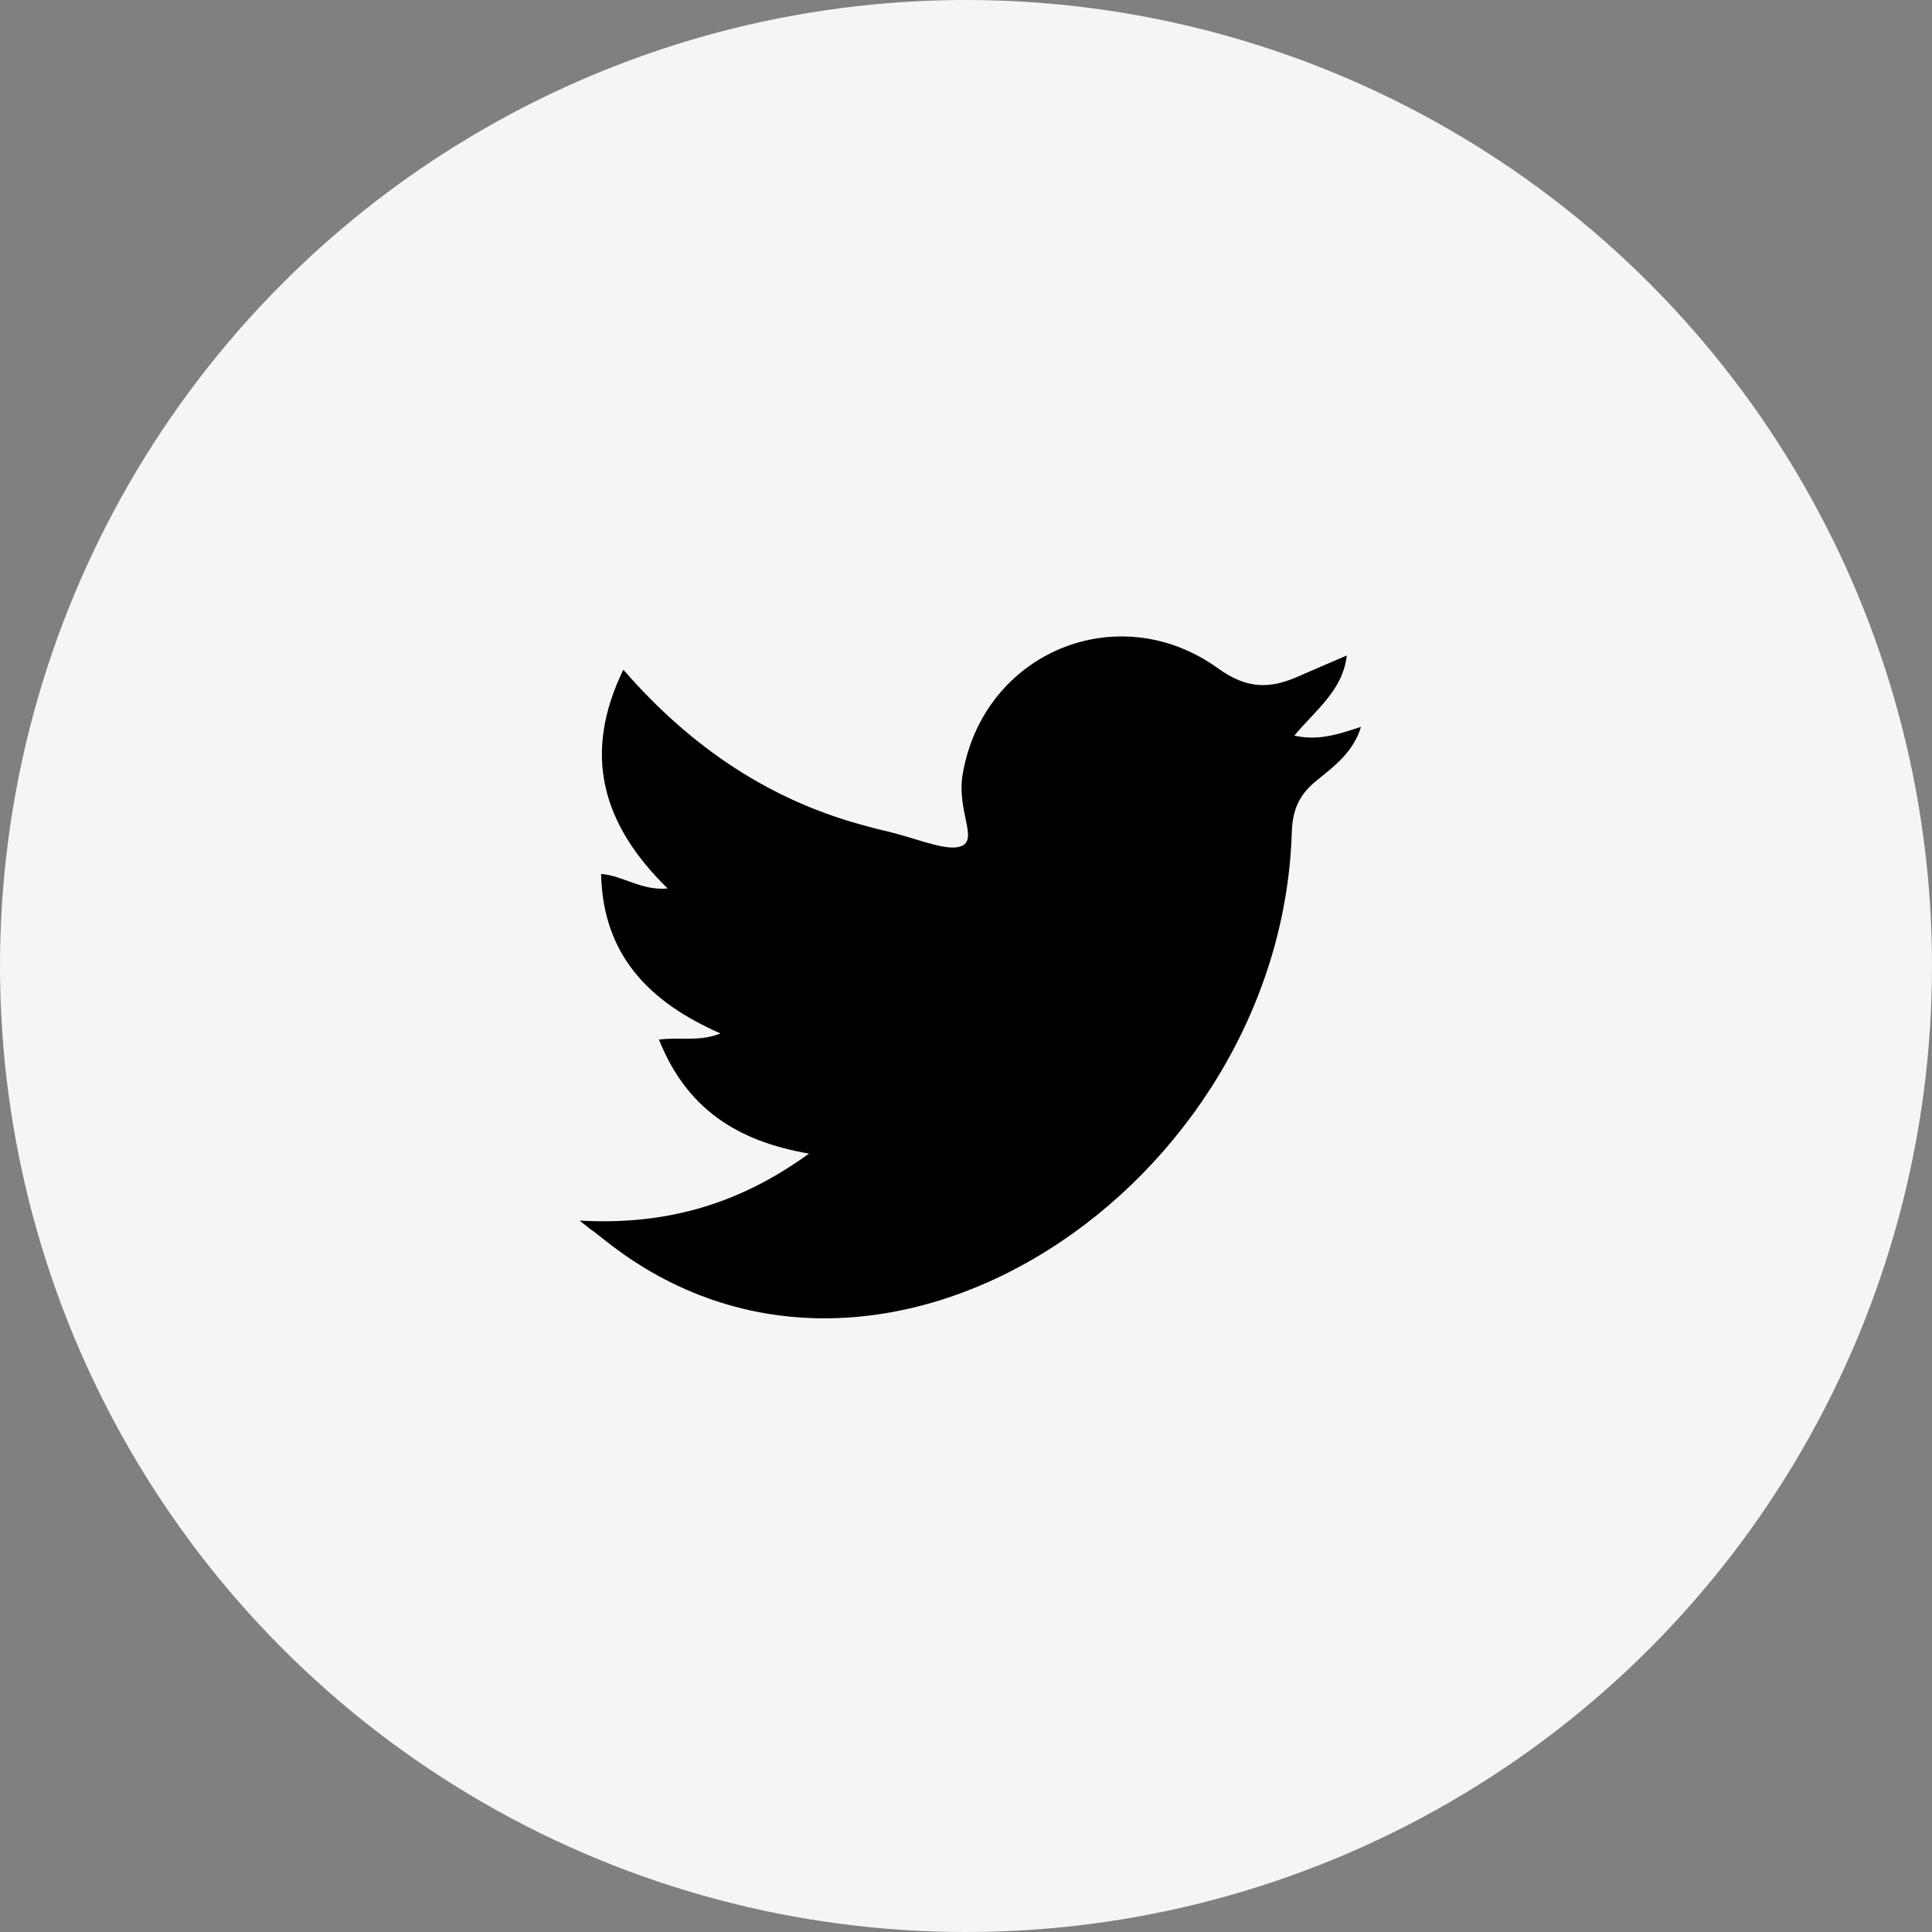
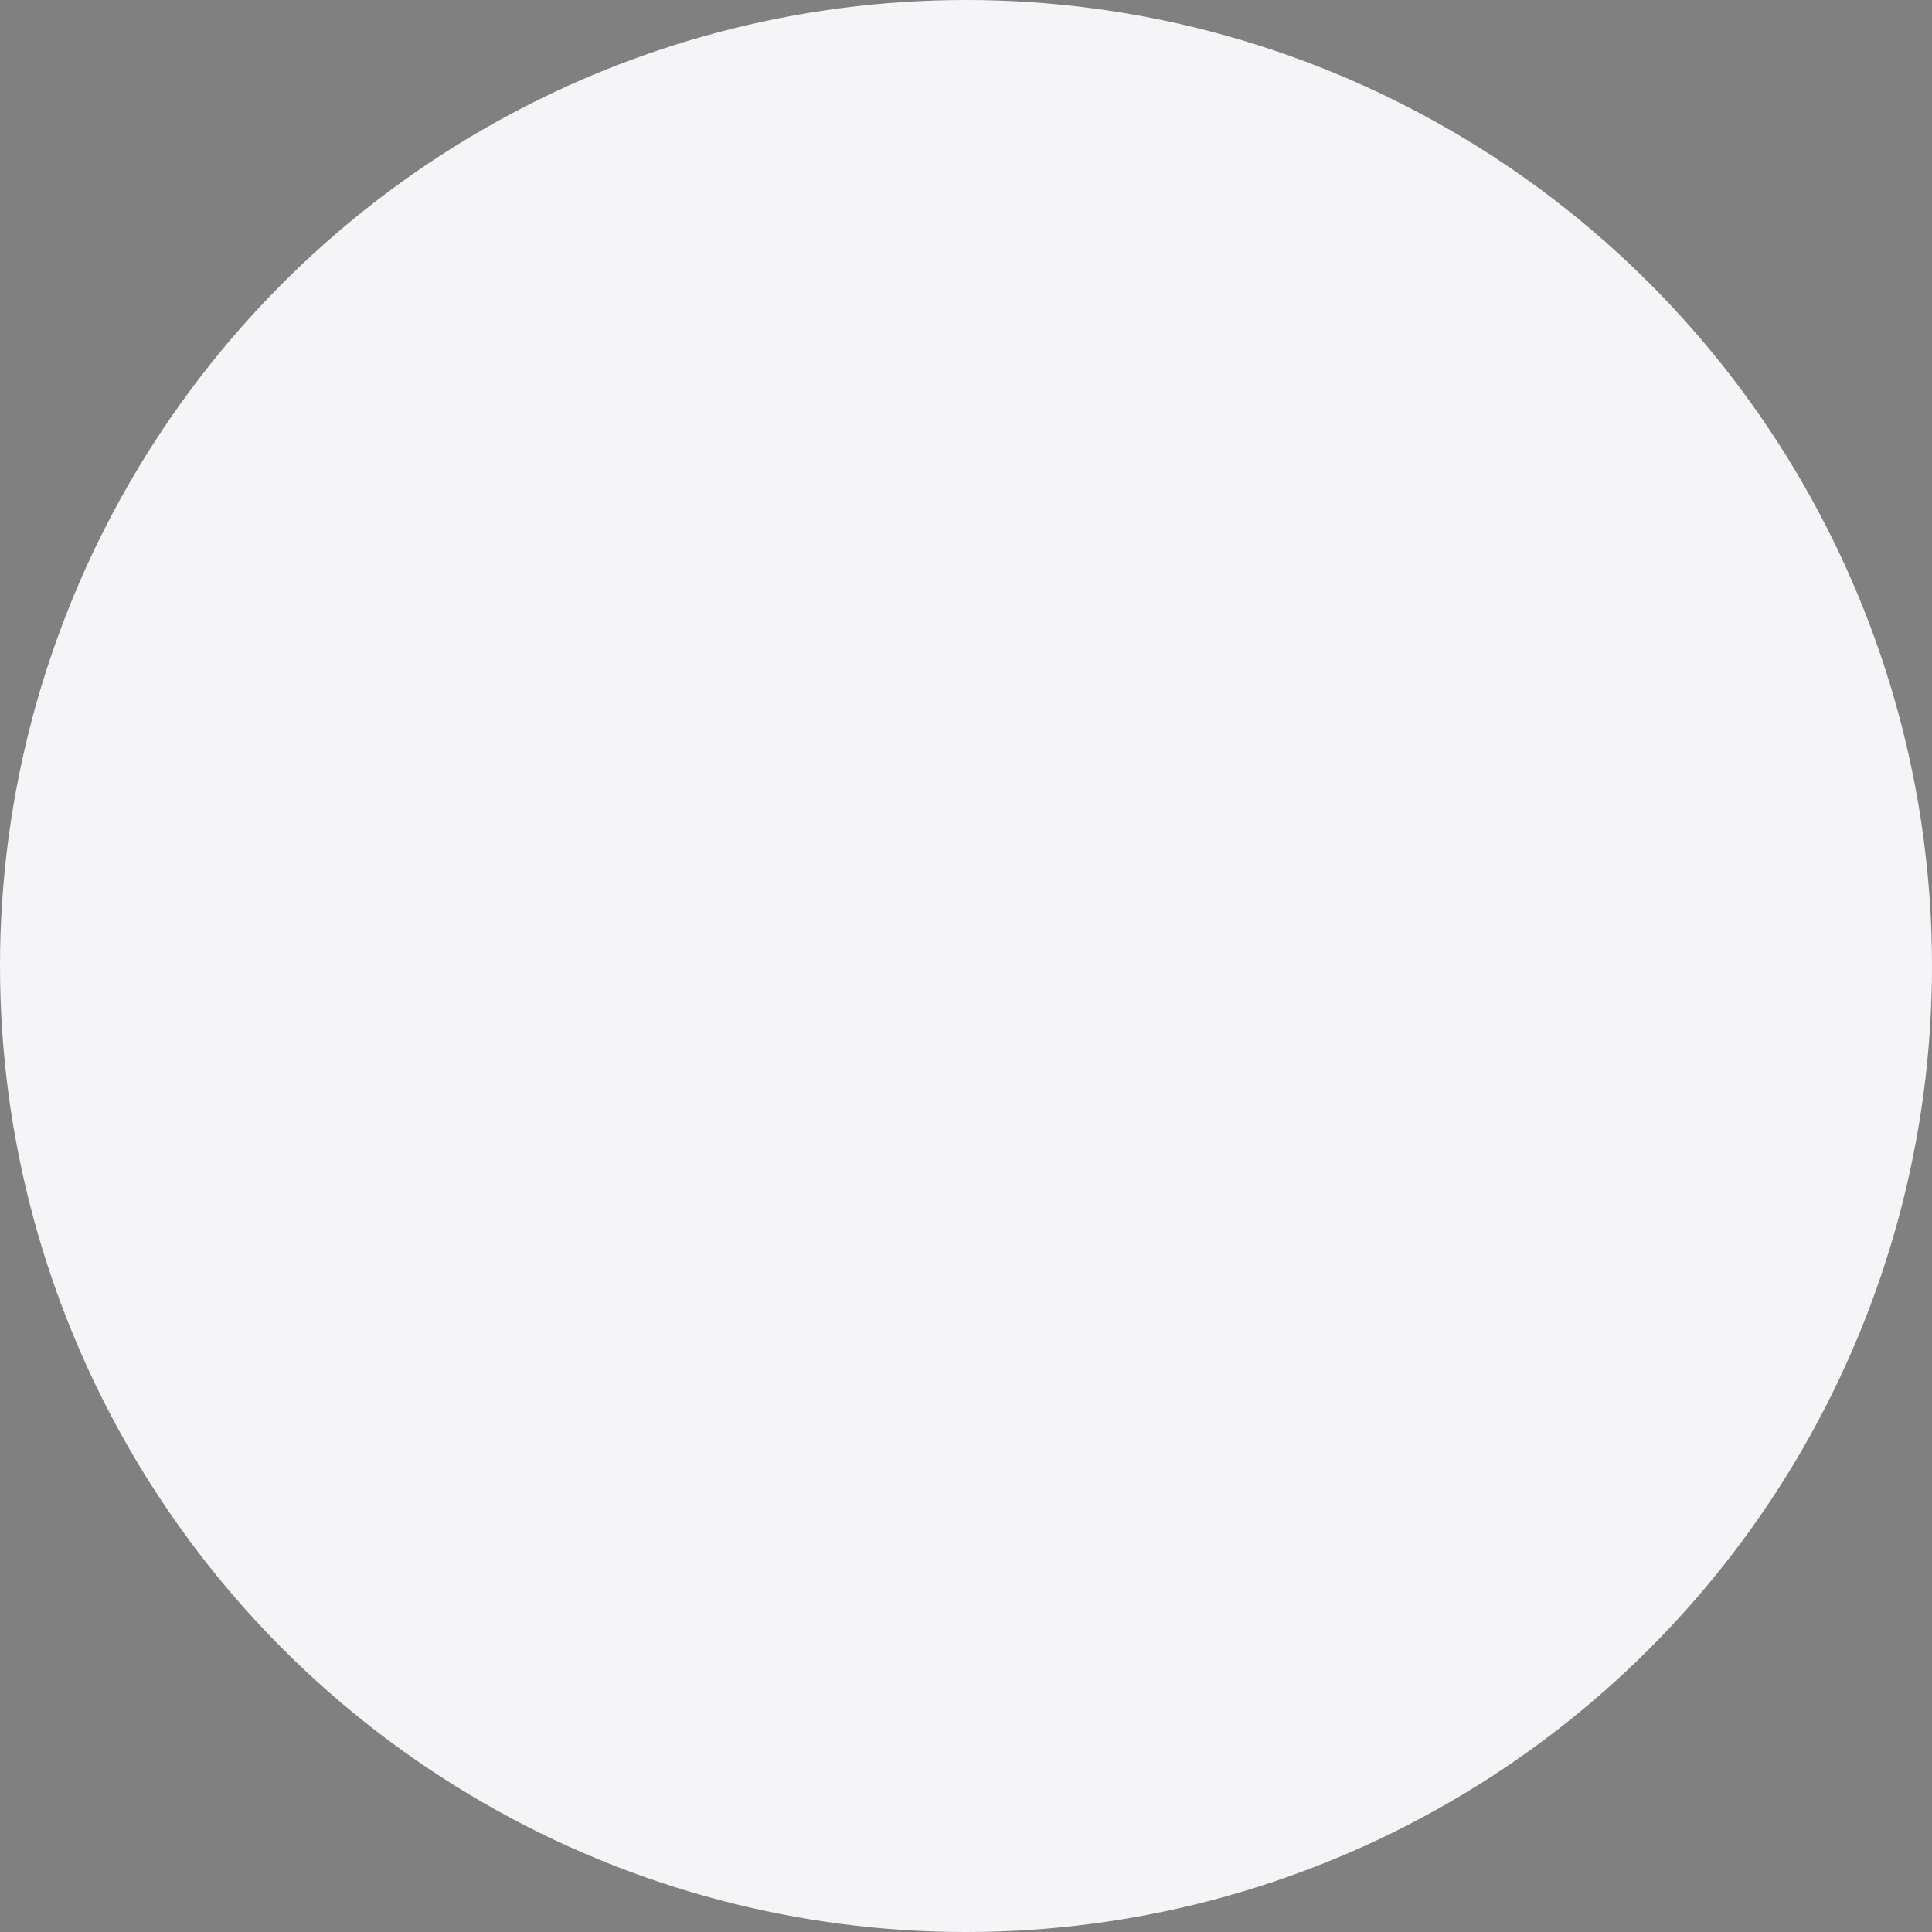
<svg xmlns="http://www.w3.org/2000/svg" width="40" height="40" viewBox="0 0 40 40" fill="none">
  <rect x="0" y="0" width="40" height="40" fill="#808080" stroke="none" />
  <circle cx="20" cy="20" r="20" fill="#F5F5F7" />
-   <path d="M12 25.271C13.741 25.369 15.264 24.962 16.749 23.884C15.249 23.628 14.209 22.942 13.643 21.524C14.081 21.464 14.465 21.577 14.917 21.396C13.44 20.748 12.482 19.775 12.445 18.094C12.912 18.132 13.267 18.441 13.824 18.396C12.467 17.069 12.053 15.622 12.905 13.865C14.322 15.493 15.98 16.602 18.008 17.122C18.121 17.152 18.227 17.182 18.34 17.205C18.86 17.325 19.478 17.582 19.795 17.544C20.338 17.476 19.795 16.851 19.93 16.036C20.36 13.503 23.149 12.35 25.215 13.835C25.818 14.272 26.293 14.265 26.889 14.001C27.198 13.865 27.514 13.729 27.884 13.571C27.801 14.295 27.243 14.694 26.798 15.23C27.303 15.343 27.71 15.2 28.178 15.049C28.019 15.569 27.627 15.863 27.273 16.149C26.904 16.443 26.76 16.753 26.745 17.235C26.519 24.54 18.219 30.186 12.543 25.693C11.992 25.256 12.528 25.693 12 25.271Z" fill="black" />
</svg>